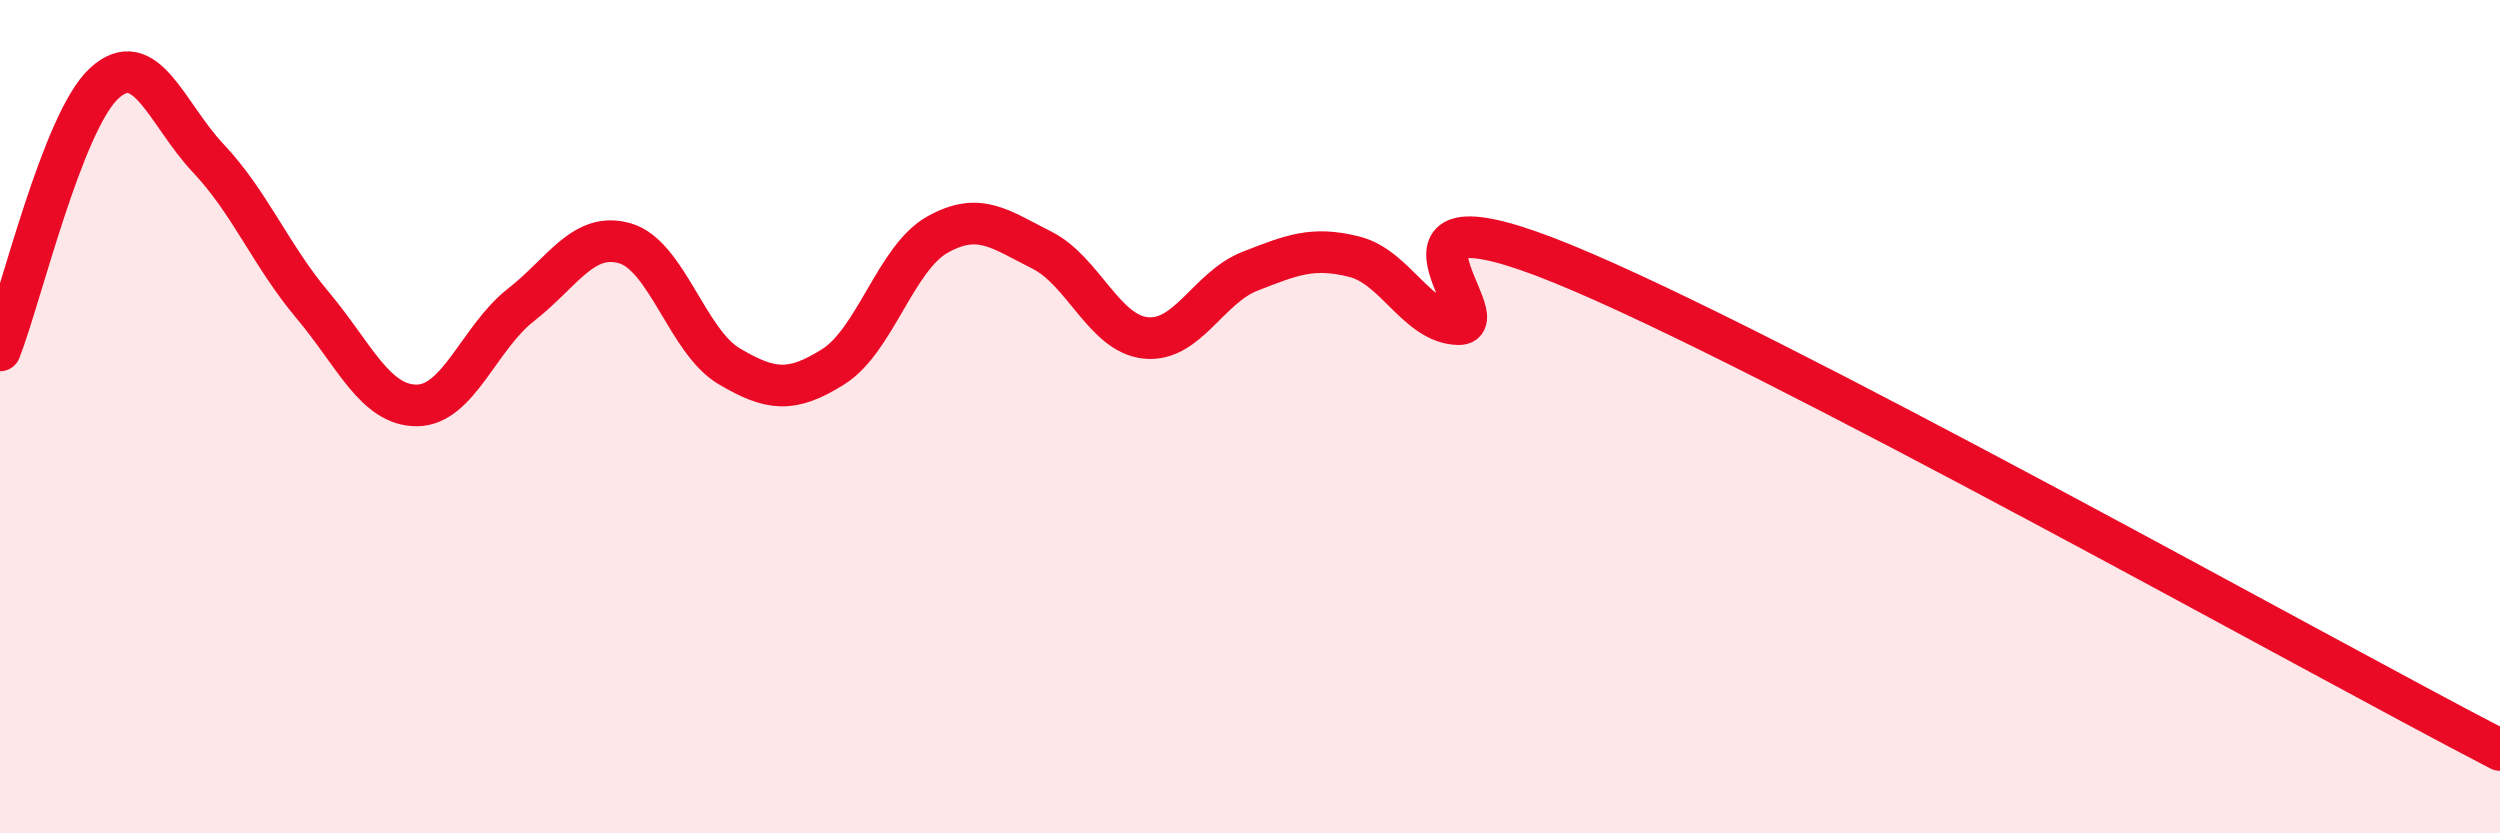
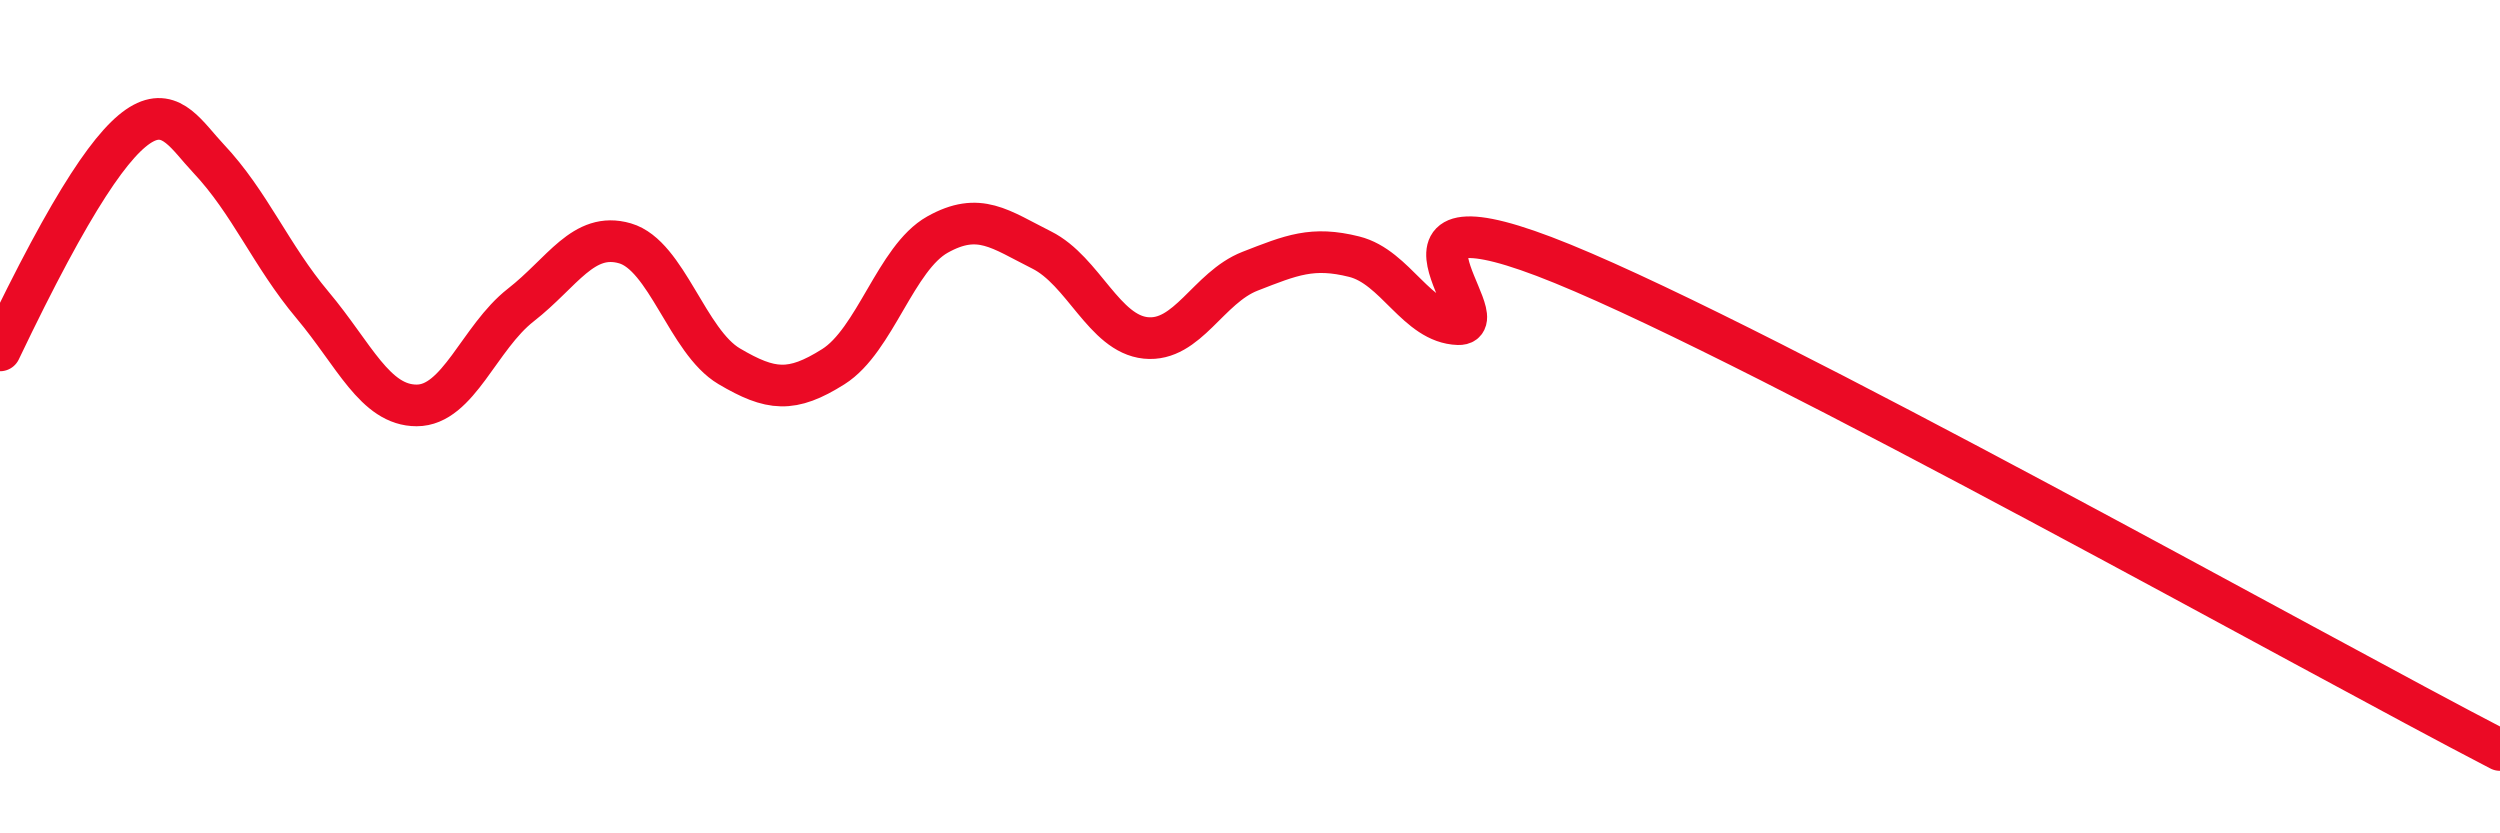
<svg xmlns="http://www.w3.org/2000/svg" width="60" height="20" viewBox="0 0 60 20">
-   <path d="M 0,8.41 C 0.5,7.13 1.5,2.92 2.5,2 C 3.5,1.08 4,2.74 5,3.8 C 6,4.86 6.5,6.13 7.5,7.32 C 8.5,8.51 9,9.73 10,9.73 C 11,9.73 11.5,8.1 12.5,7.32 C 13.5,6.54 14,5.55 15,5.84 C 16,6.13 16.5,8.2 17.5,8.79 C 18.5,9.38 19,9.43 20,8.8 C 21,8.17 21.5,6.19 22.5,5.63 C 23.5,5.07 24,5.5 25,6 C 26,6.5 26.5,8.01 27.5,8.11 C 28.5,8.21 29,6.9 30,6.51 C 31,6.12 31.5,5.91 32.5,6.16 C 33.5,6.41 34,7.75 35,7.78 C 36,7.81 32.5,4.29 37.5,6.33 C 42.5,8.37 55.5,15.67 60,18L60 20L0 20Z" fill="#EB0A25" opacity="0.1" stroke-linecap="round" stroke-linejoin="round" />
-   <path d="M 0,8.41 C 0.5,7.13 1.5,2.92 2.5,2 C 3.5,1.08 4,2.74 5,3.8 C 6,4.86 6.5,6.13 7.5,7.32 C 8.5,8.51 9,9.73 10,9.73 C 11,9.73 11.5,8.1 12.5,7.32 C 13.5,6.54 14,5.55 15,5.84 C 16,6.13 16.5,8.2 17.5,8.79 C 18.5,9.38 19,9.43 20,8.8 C 21,8.17 21.5,6.19 22.5,5.63 C 23.5,5.07 24,5.5 25,6 C 26,6.5 26.5,8.01 27.5,8.11 C 28.5,8.21 29,6.9 30,6.51 C 31,6.12 31.5,5.91 32.5,6.16 C 33.5,6.41 34,7.75 35,7.78 C 36,7.81 32.5,4.29 37.5,6.33 C 42.5,8.37 55.5,15.67 60,18" stroke="#EB0A25" stroke-width="1" fill="none" stroke-linecap="round" stroke-linejoin="round" />
+   <path d="M 0,8.41 C 3.5,1.08 4,2.74 5,3.8 C 6,4.86 6.5,6.13 7.5,7.32 C 8.5,8.51 9,9.73 10,9.73 C 11,9.73 11.5,8.1 12.5,7.32 C 13.5,6.54 14,5.55 15,5.84 C 16,6.13 16.5,8.2 17.5,8.79 C 18.5,9.38 19,9.43 20,8.8 C 21,8.17 21.5,6.19 22.5,5.63 C 23.5,5.07 24,5.5 25,6 C 26,6.5 26.5,8.01 27.5,8.11 C 28.5,8.21 29,6.9 30,6.51 C 31,6.12 31.5,5.91 32.5,6.16 C 33.5,6.41 34,7.75 35,7.78 C 36,7.81 32.5,4.29 37.5,6.33 C 42.5,8.37 55.5,15.67 60,18" stroke="#EB0A25" stroke-width="1" fill="none" stroke-linecap="round" stroke-linejoin="round" />
</svg>